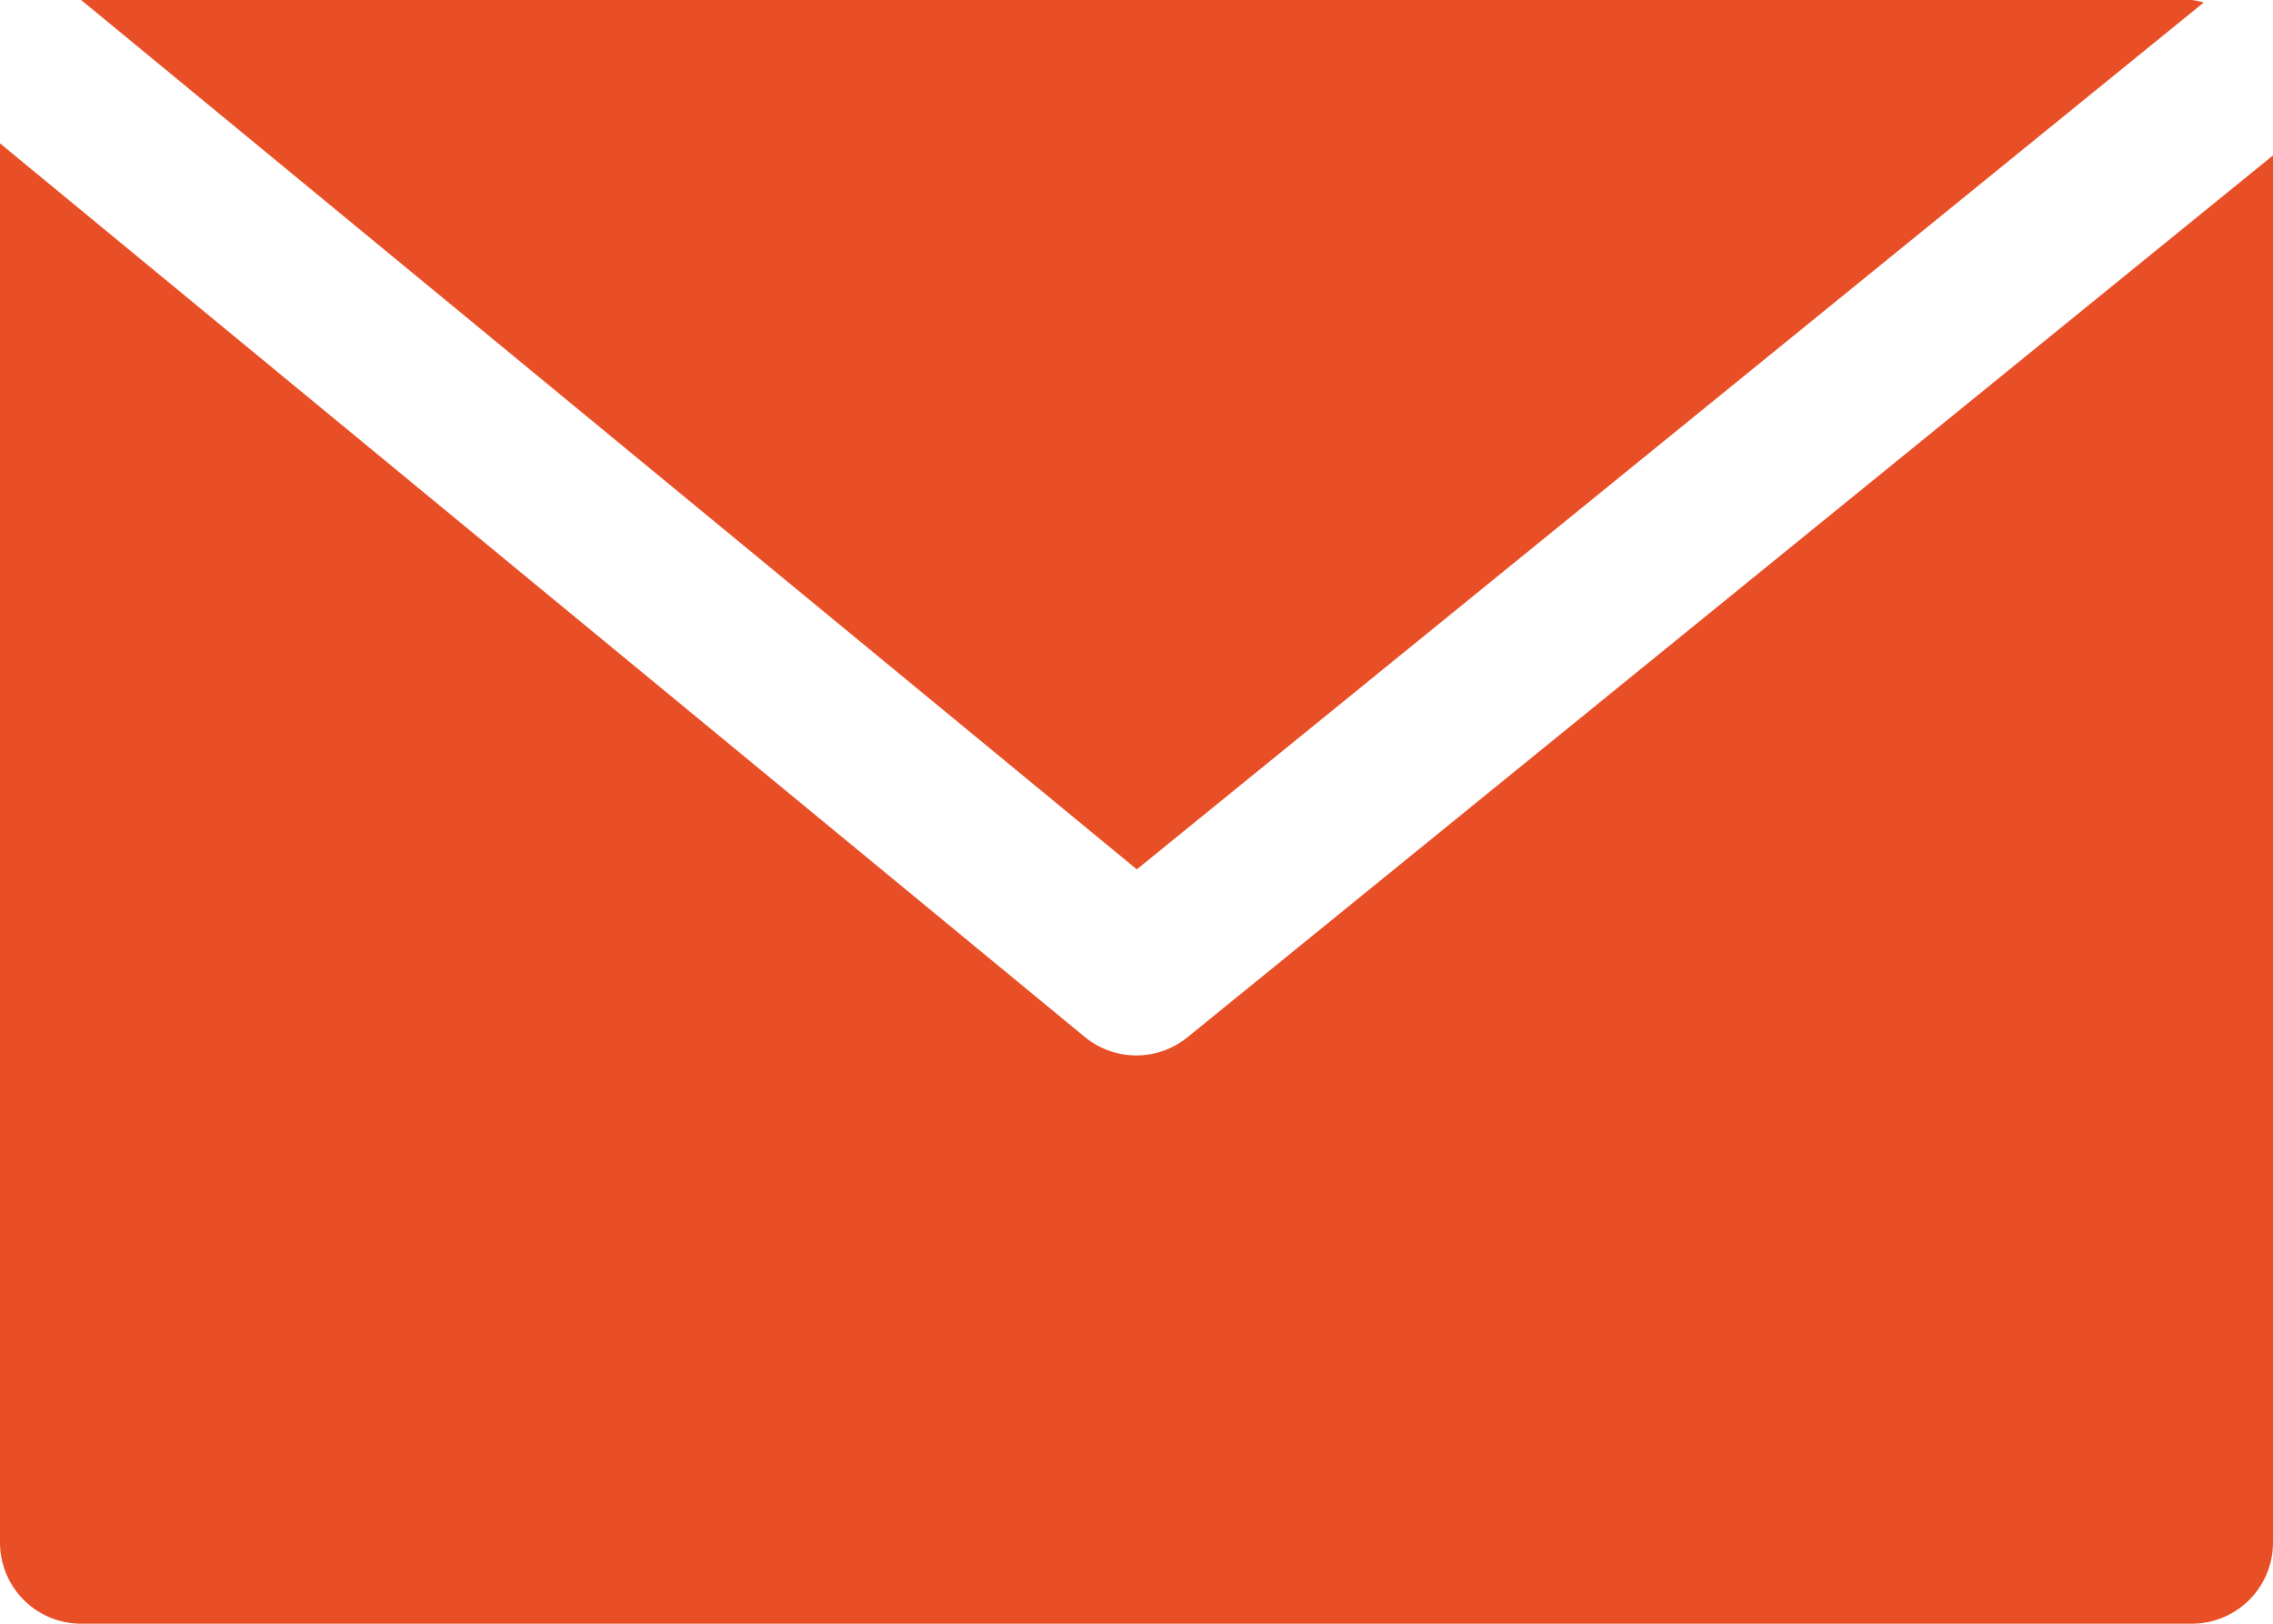
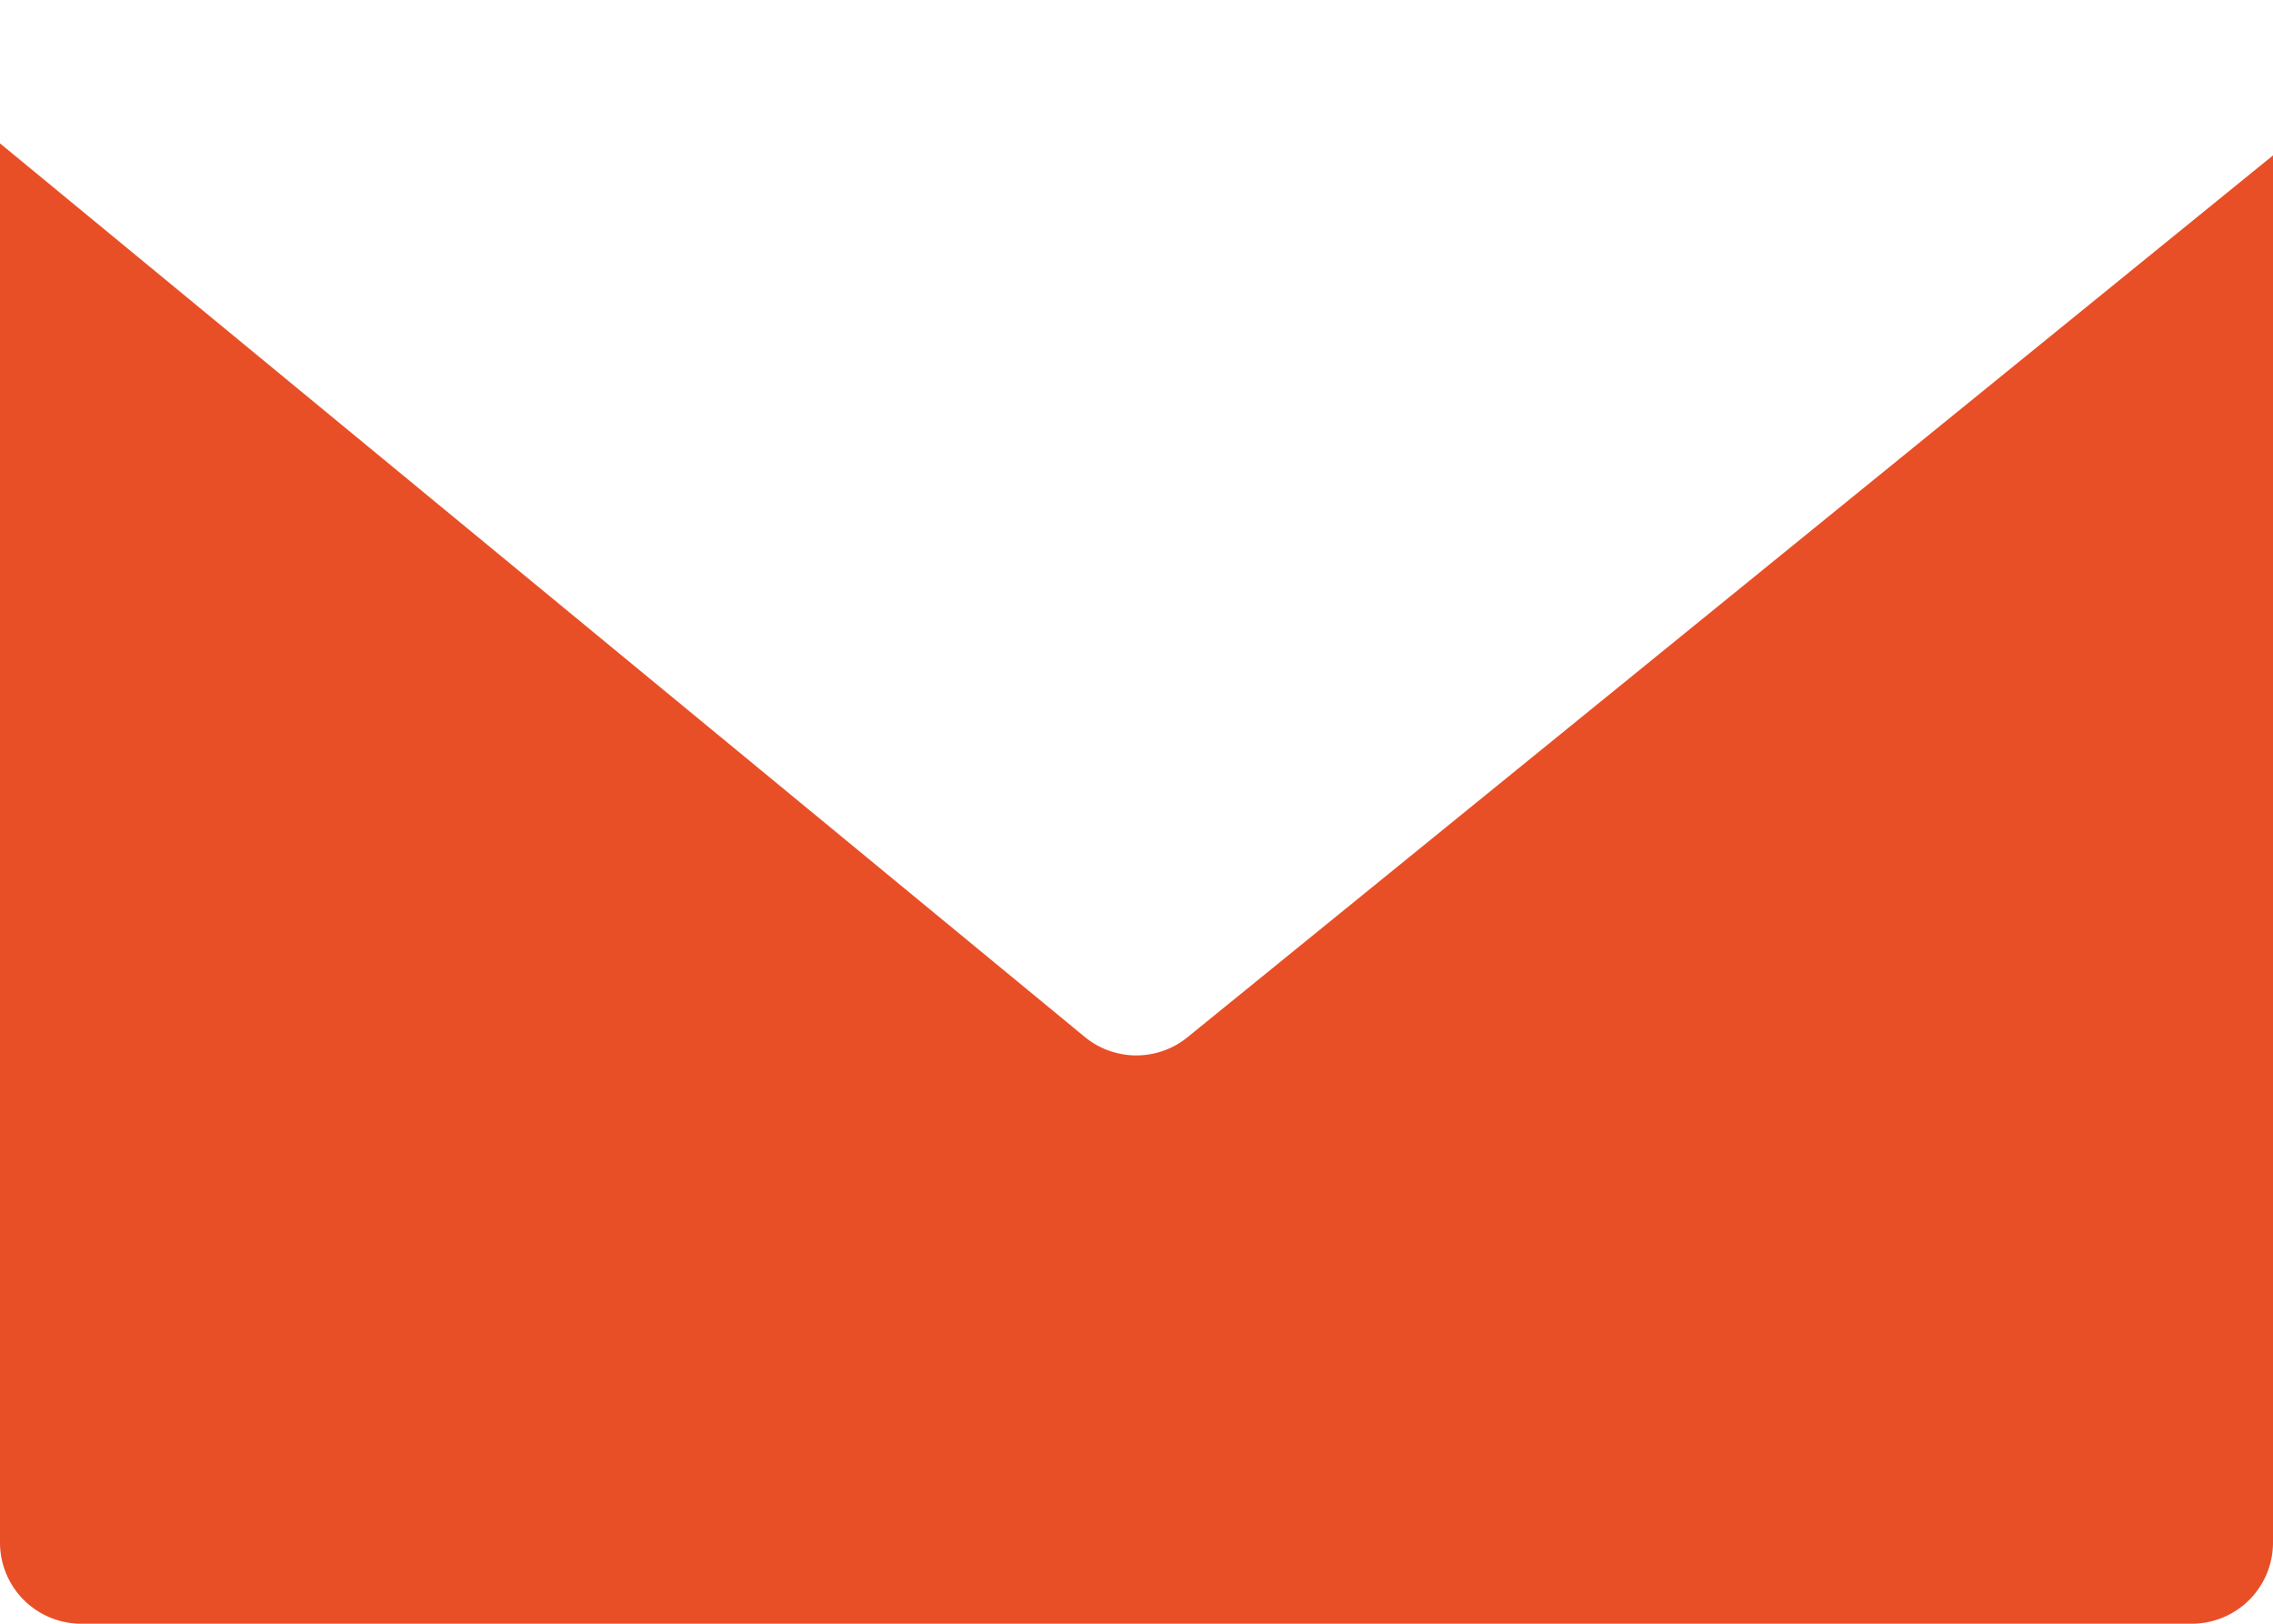
<svg xmlns="http://www.w3.org/2000/svg" width="30" height="21.429" viewBox="0 0 30 21.429">
  <g id="email" transform="translate(0 -68.267)">
    <g id="Group_482" data-name="Group 482" transform="translate(1.071 68.267)">
      <g id="Group_481" data-name="Group 481">
-         <path id="Path_14215" data-name="Path 14215" d="M44.924,68.267H17.067L31,79.74,45.082,68.3A.967.967,0,0,0,44.924,68.267Z" transform="translate(-17.067 -68.267)" fill="#e94f26" />
-       </g>
+         </g>
    </g>
    <g id="Group_484" data-name="Group 484" transform="translate(0 70.159)">
      <g id="Group_483" data-name="Group 483">
        <path id="Path_14216" data-name="Path 14216" d="M15.676,110.2a1.071,1.071,0,0,1-1.357,0L0,98.406v18.465a1.071,1.071,0,0,0,1.071,1.071H28.929A1.071,1.071,0,0,0,30,116.871V98.565Z" transform="translate(0 -98.406)" fill="#e94f26" />
      </g>
    </g>
  </g>
</svg>